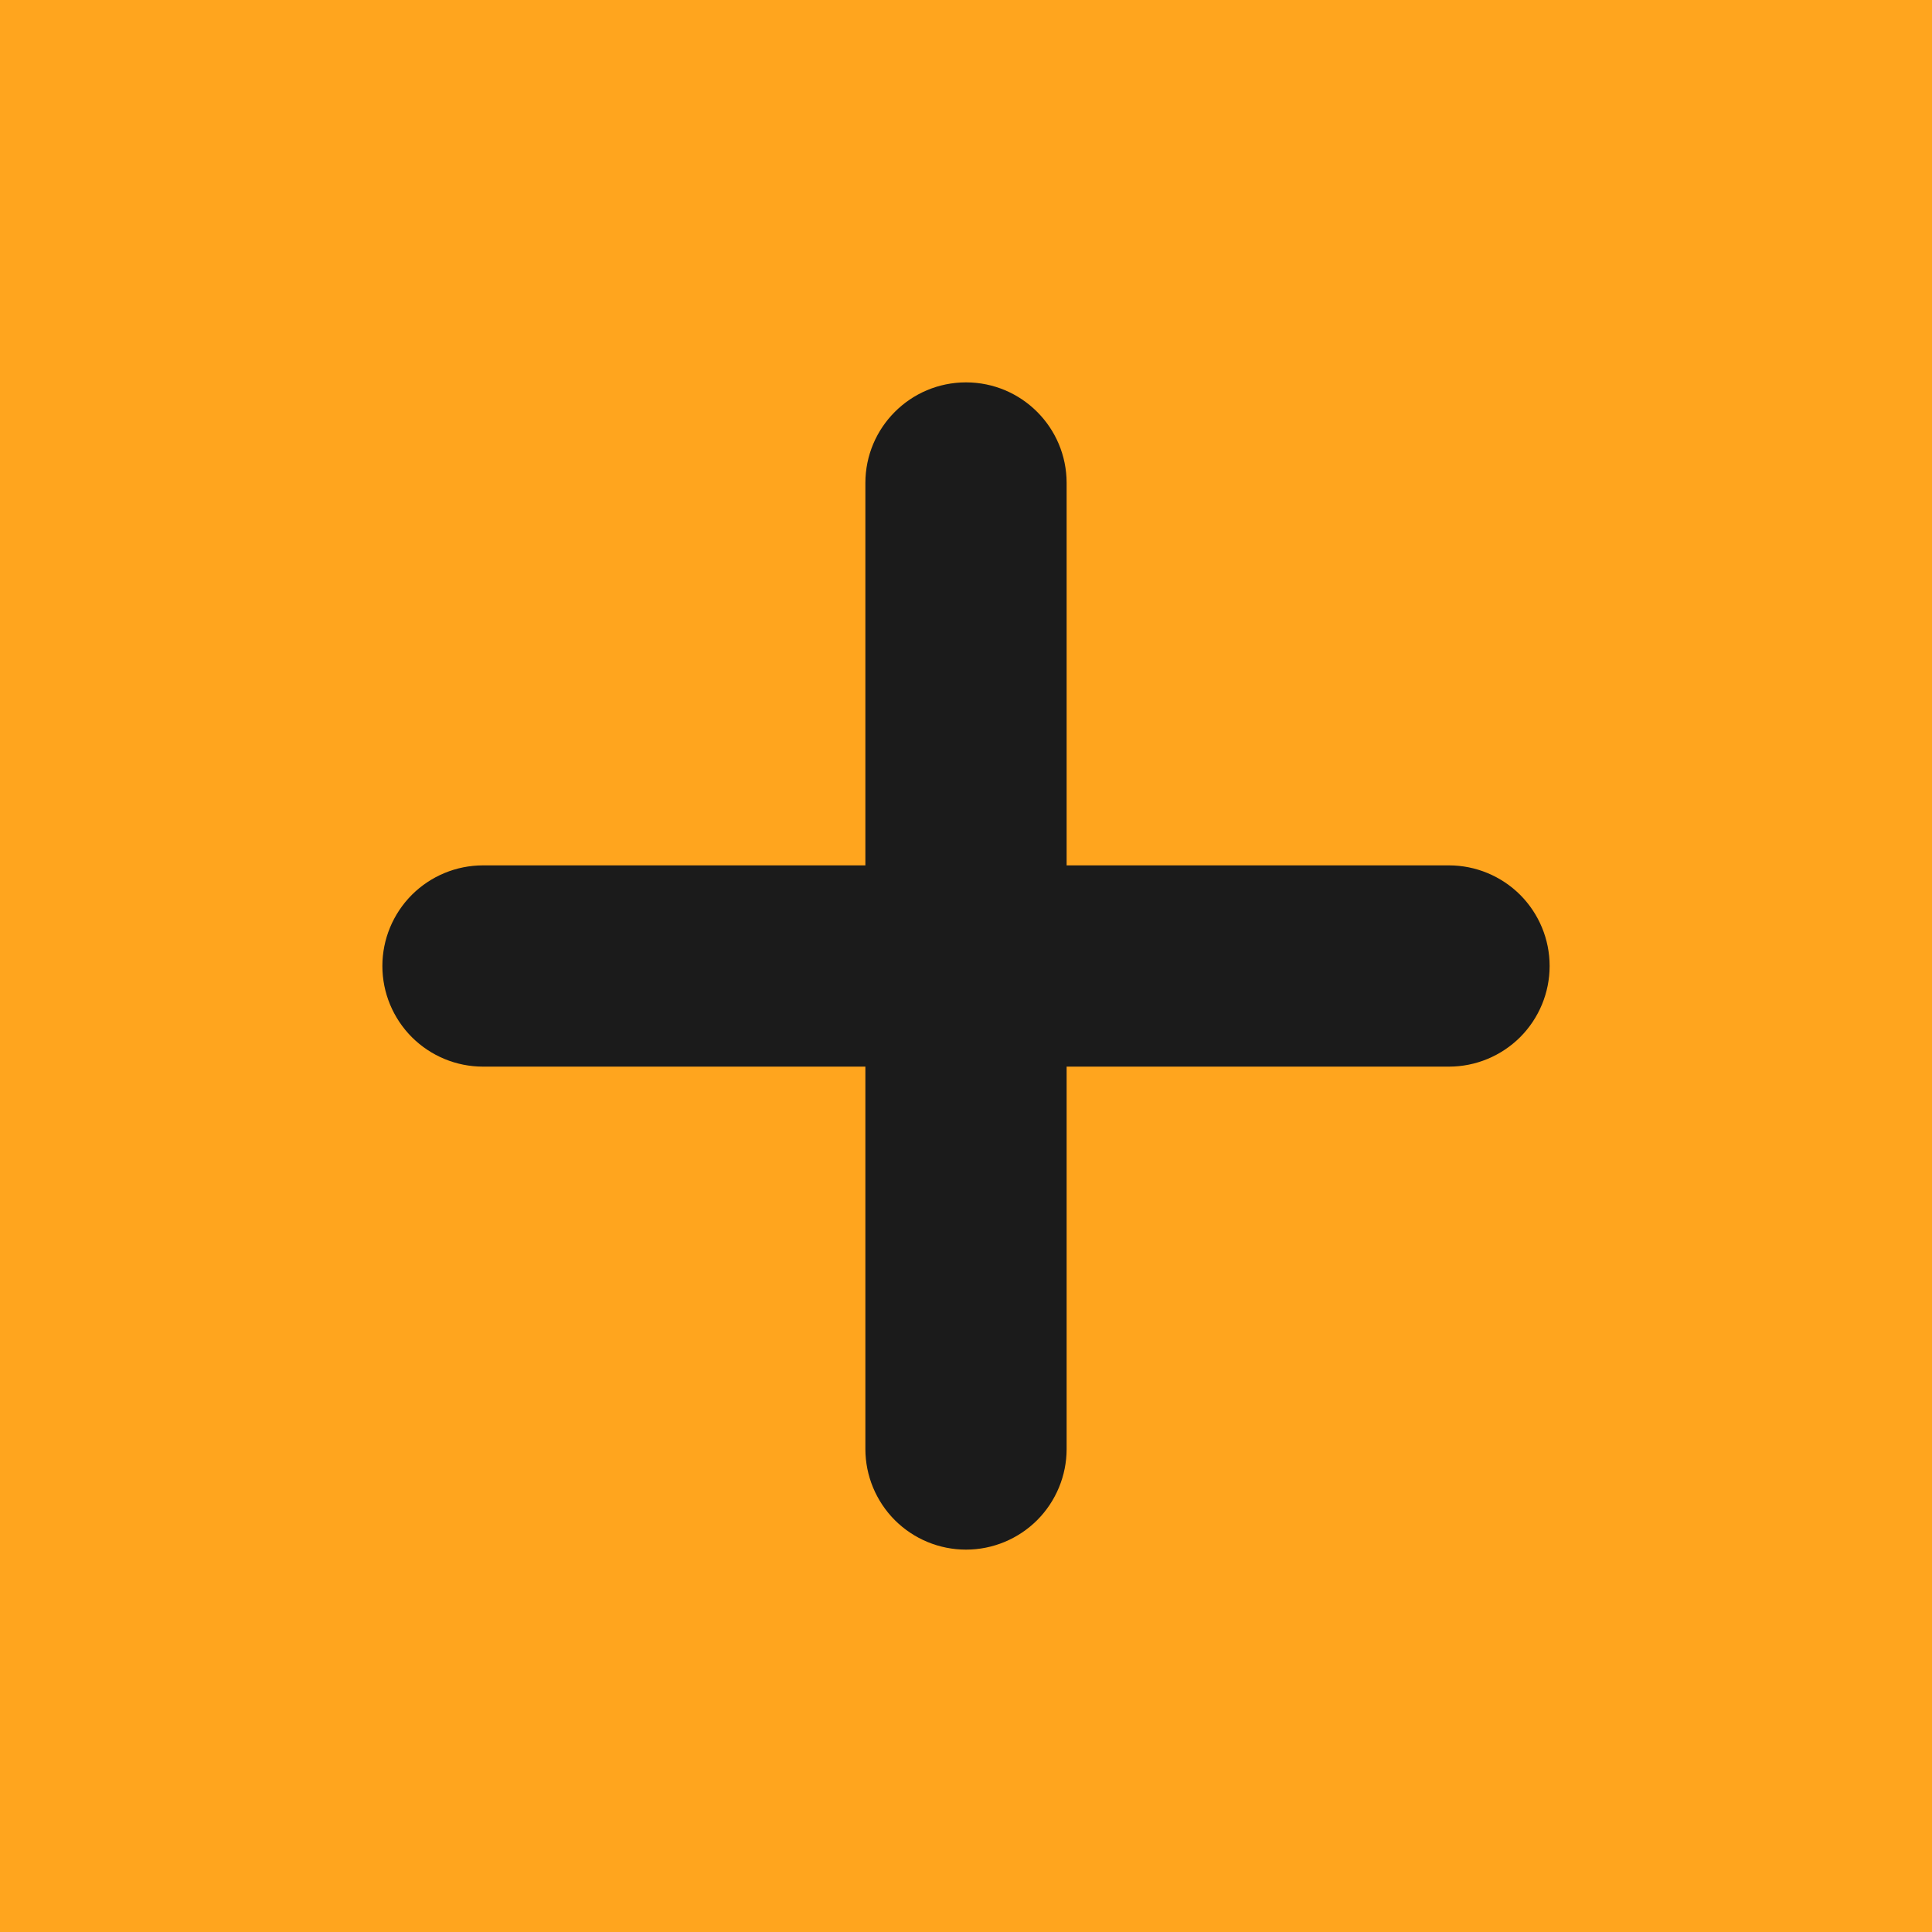
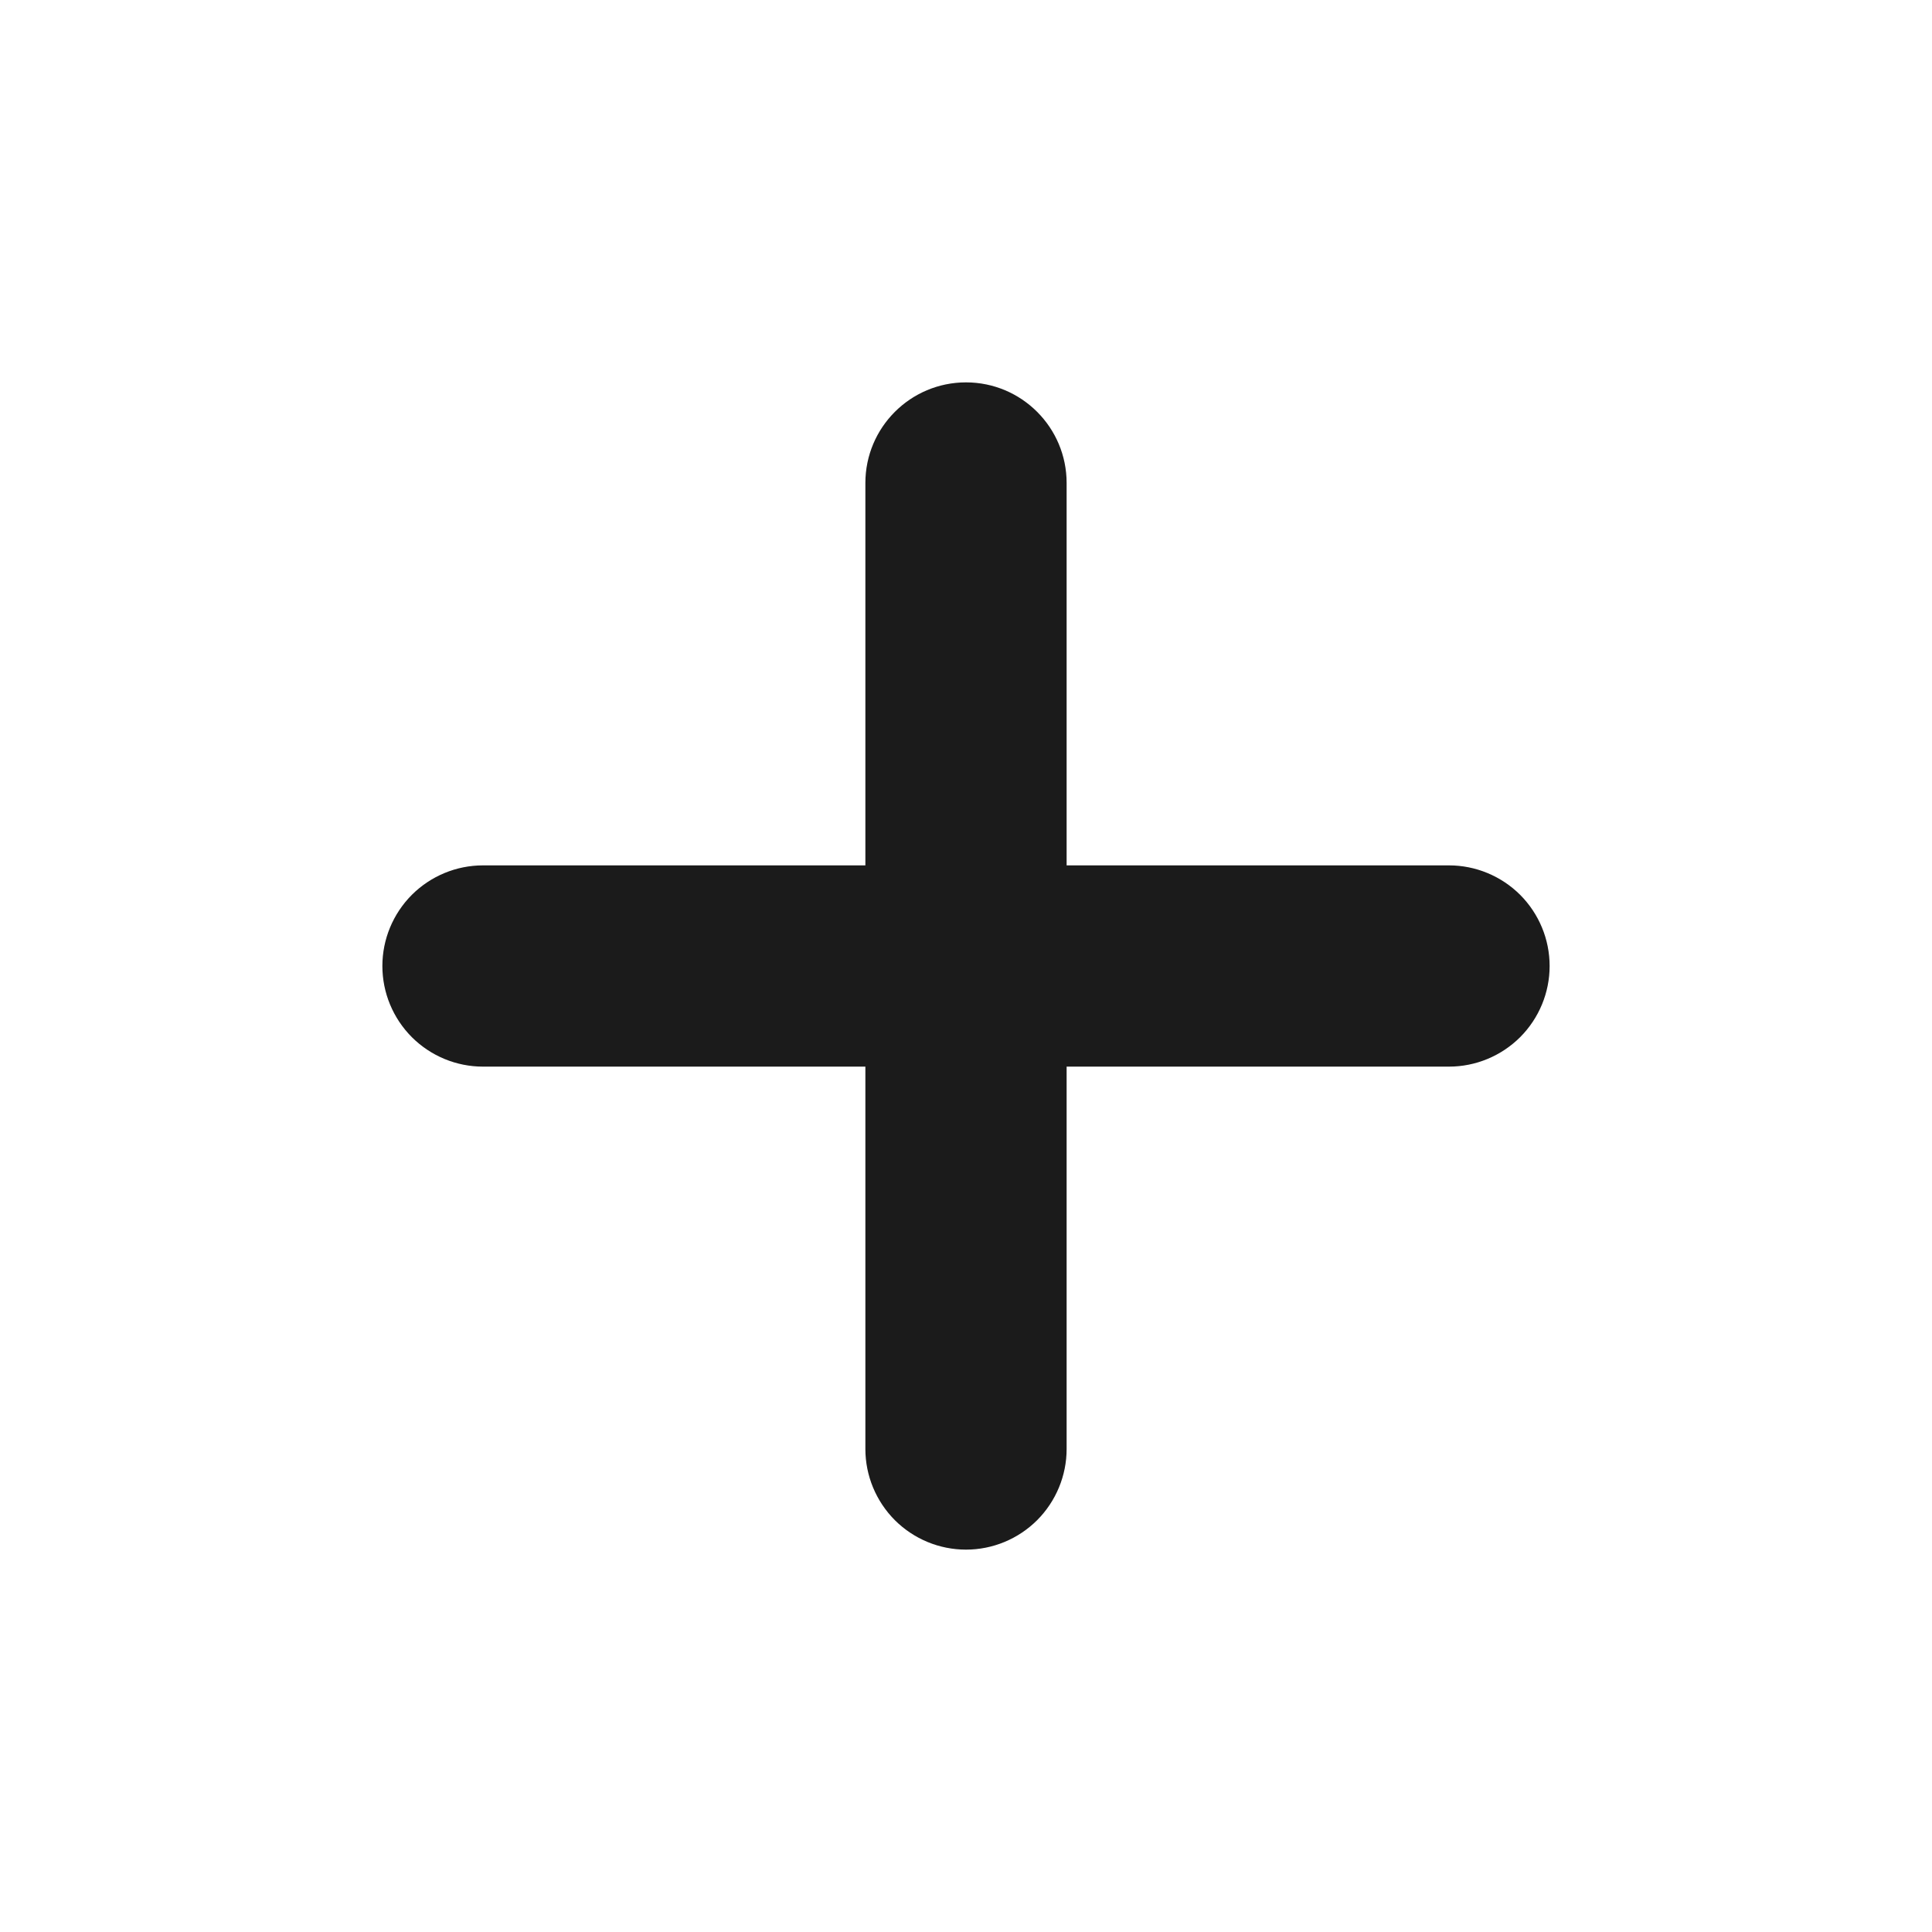
<svg xmlns="http://www.w3.org/2000/svg" width="24" height="24" viewBox="0 0 24 24" fill="none">
-   <rect width="24" height="24" fill="#FFA51E" />
  <path d="M12 4.75C12.69 4.75 13.25 5.31 13.25 6V10.75H18C18.331 10.75 18.649 10.882 18.884 11.116C19.118 11.351 19.25 11.668 19.25 12C19.25 12.332 19.118 12.649 18.884 12.884C18.649 13.118 18.331 13.25 18 13.25H13.25V18C13.25 18.331 13.118 18.649 12.884 18.884C12.649 19.118 12.332 19.25 12 19.25C11.668 19.25 11.351 19.118 11.116 18.884C10.882 18.649 10.75 18.331 10.75 18V13.25H6C5.668 13.25 5.351 13.118 5.116 12.884C4.882 12.649 4.75 12.332 4.75 12C4.75 11.668 4.882 11.351 5.116 11.116C5.351 10.882 5.668 10.75 6 10.75H10.75V6C10.75 5.31 11.31 4.75 12 4.75Z" fill="#1B1B1B" />
</svg>